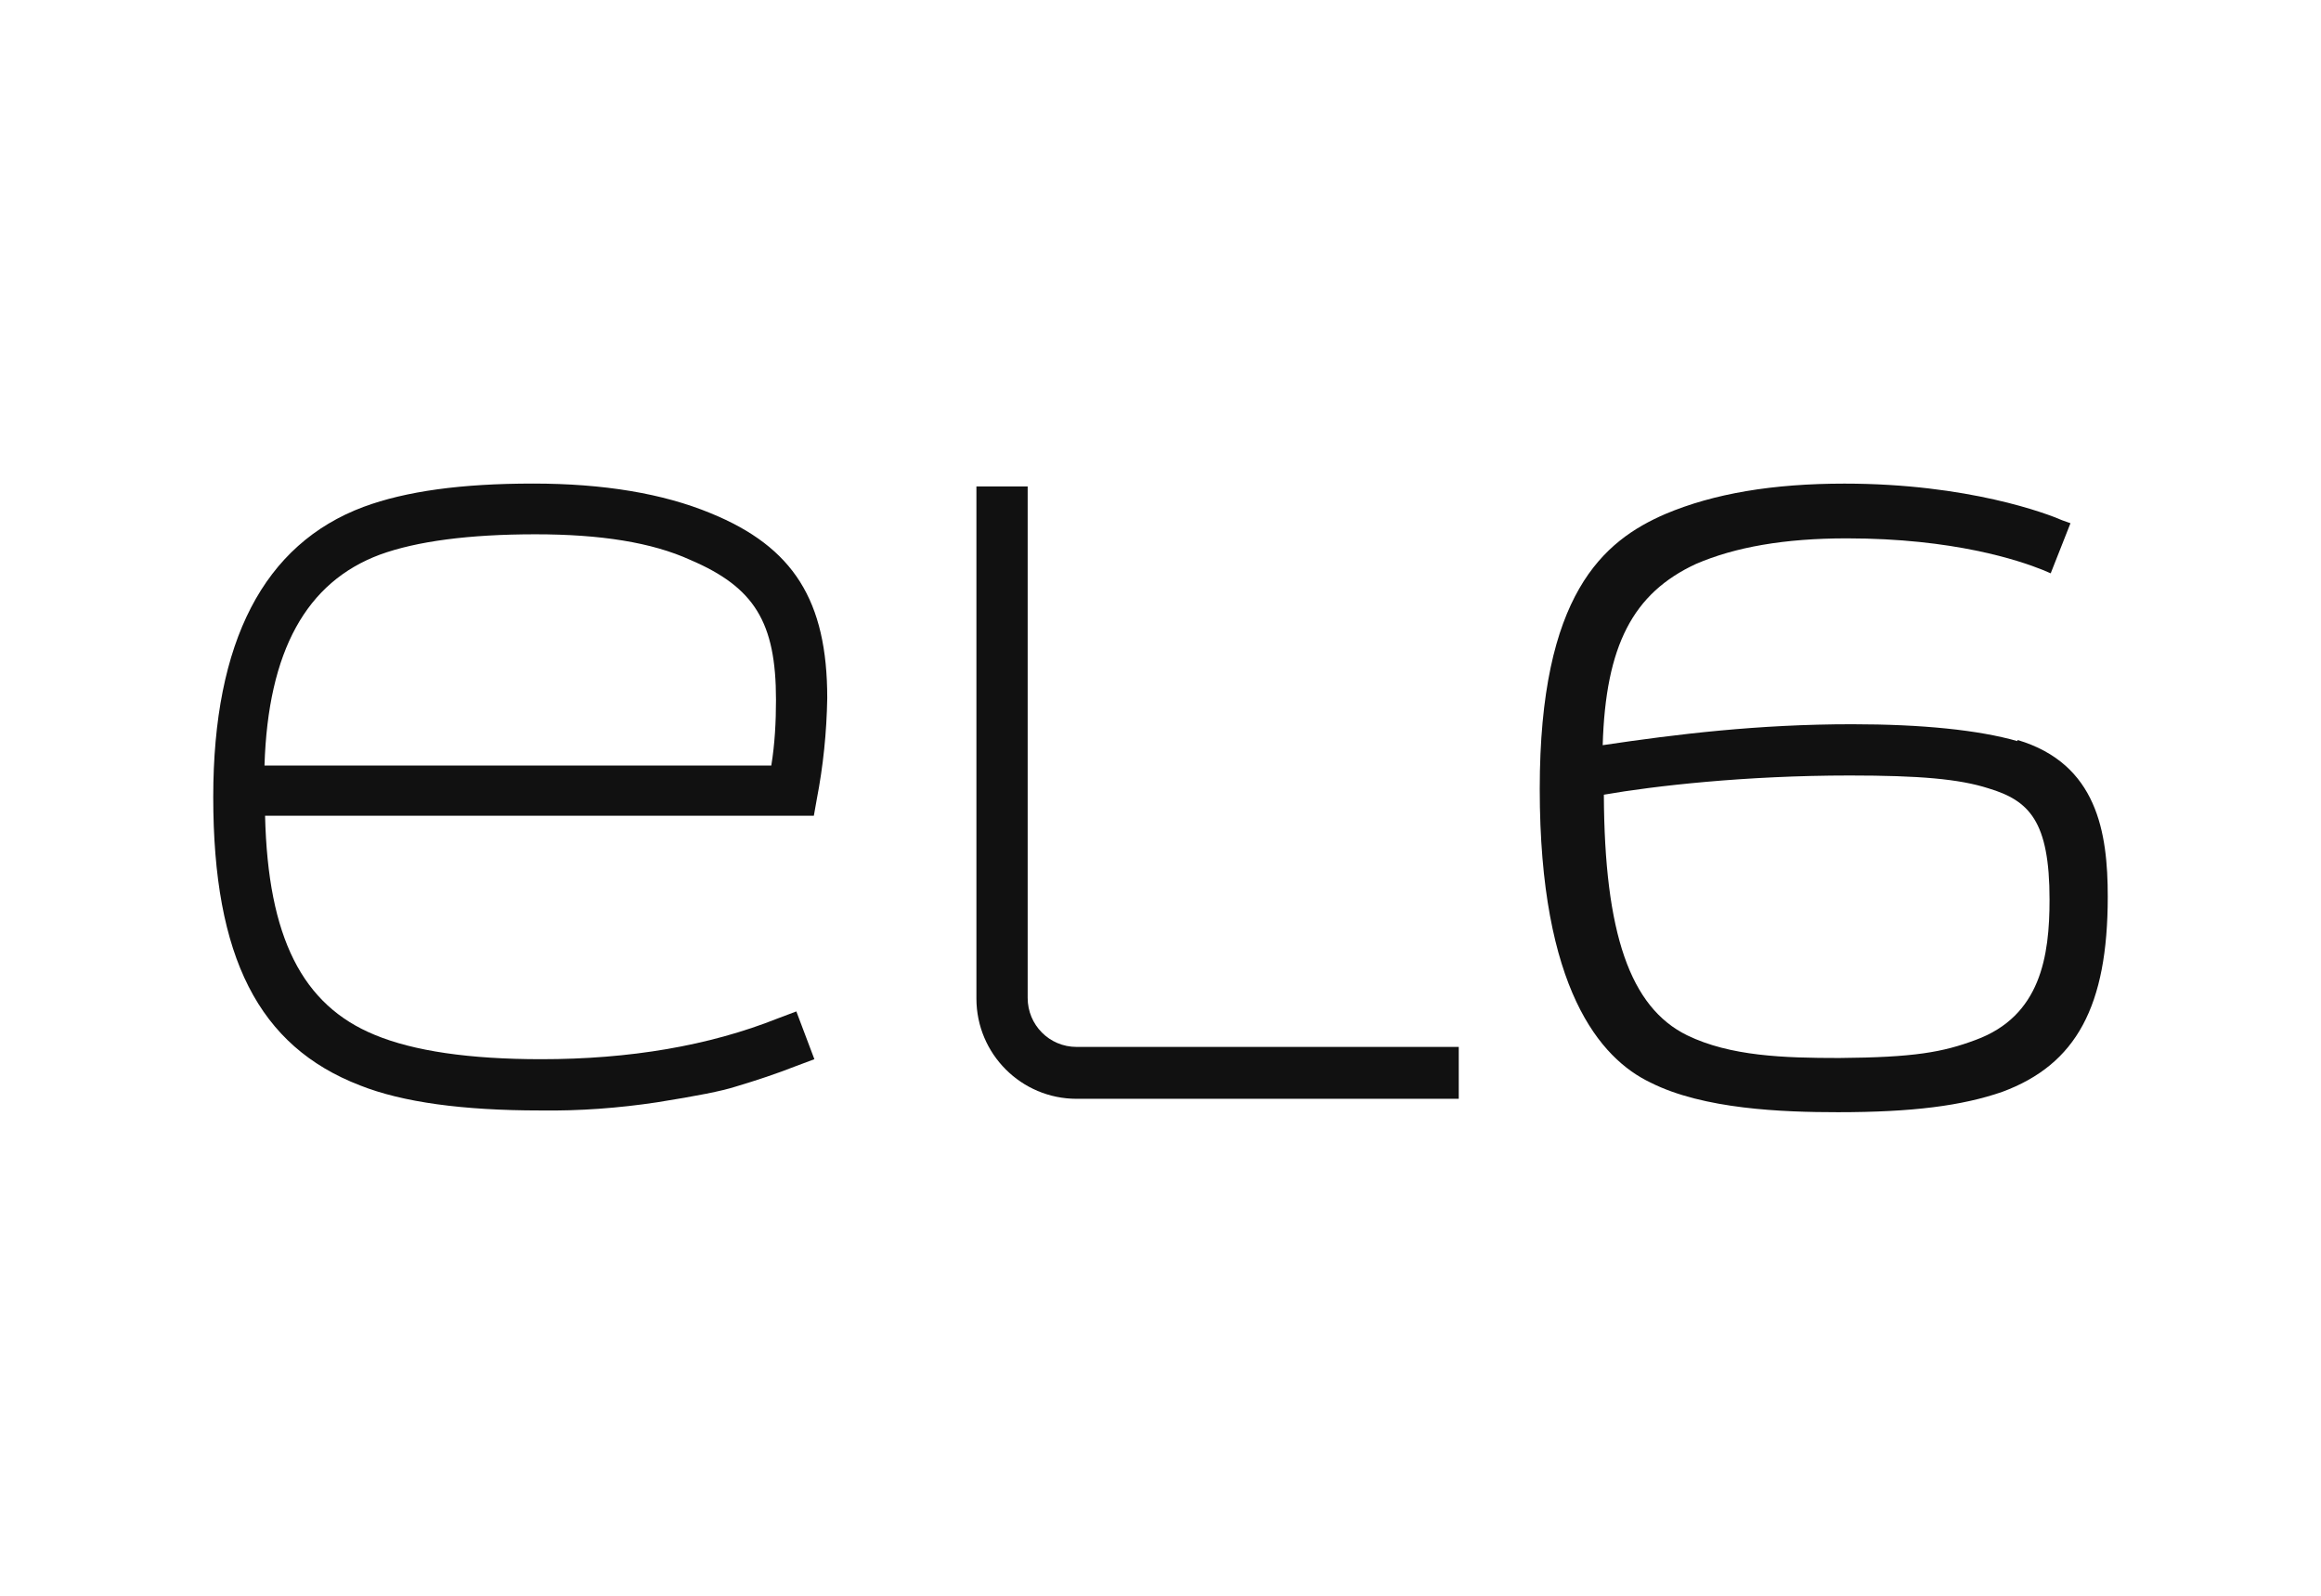
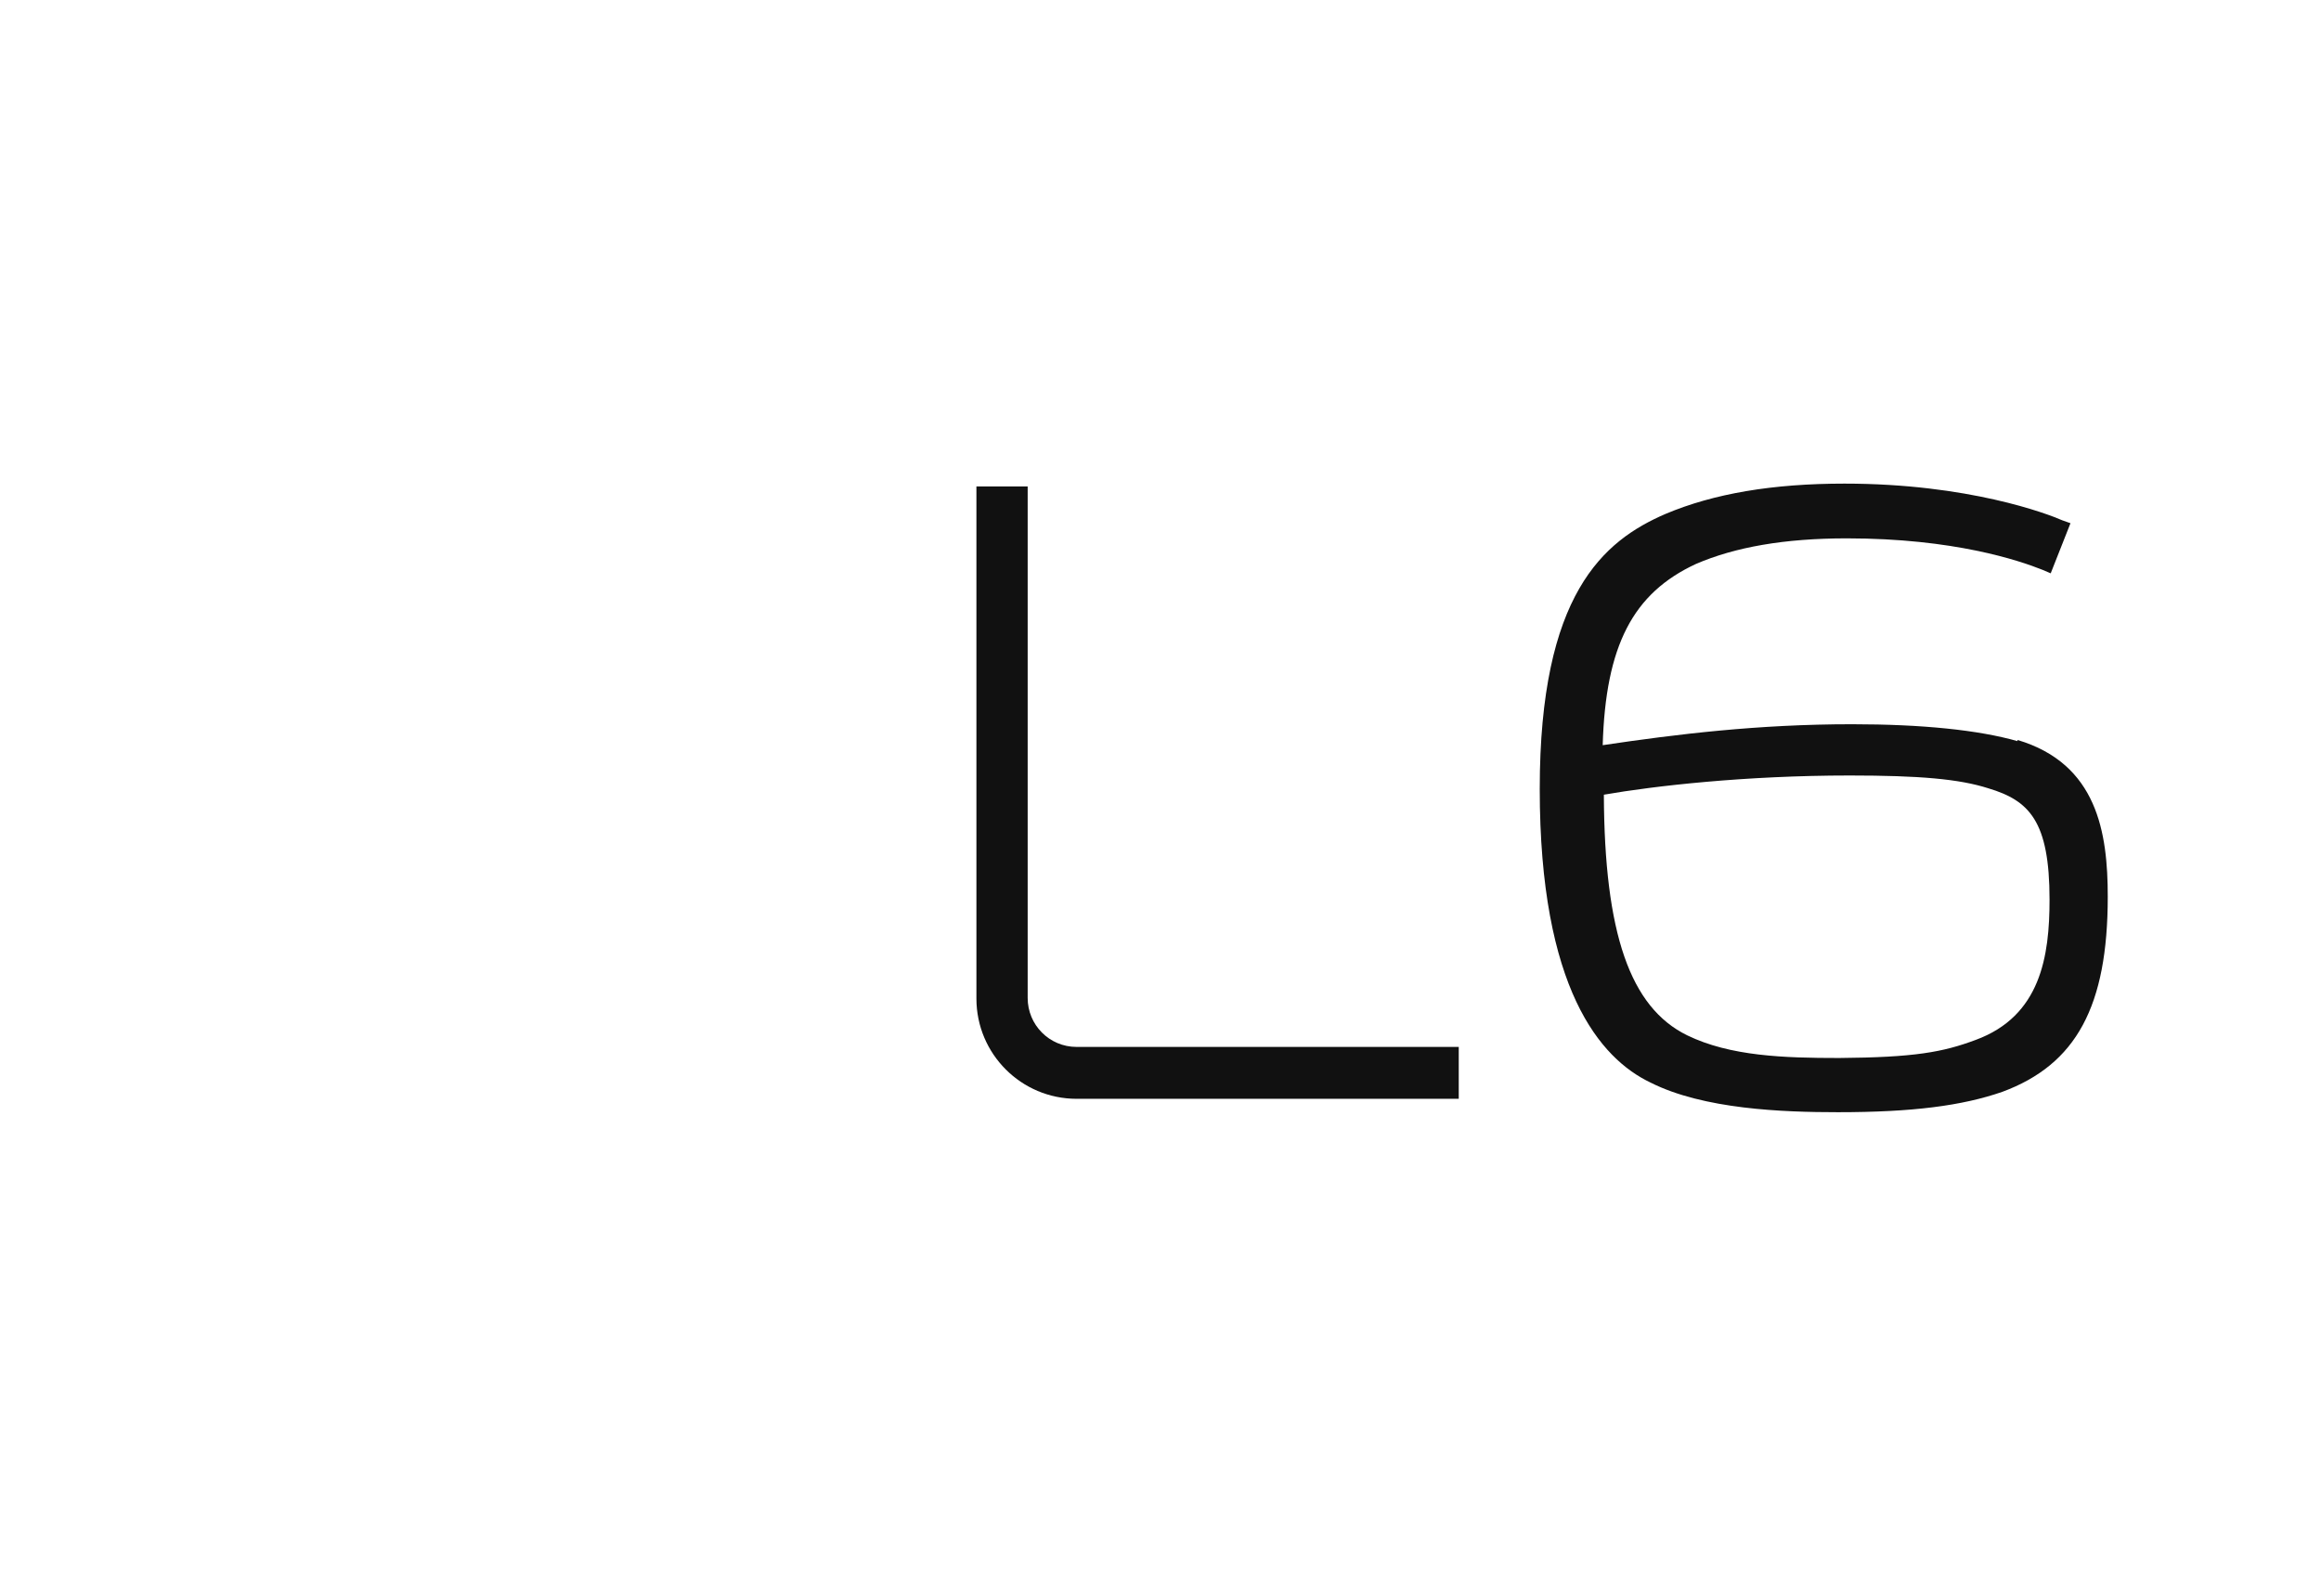
<svg xmlns="http://www.w3.org/2000/svg" width="48" height="33" viewBox="0 0 48 33" fill="none">
-   <path d="M14.699 10.614C13.711 10.205 12.482 10 11.024 10C9.542 10 8.398 10.157 7.518 10.482C5.458 11.253 4.41 13.265 4.41 16.482C4.41 19.795 5.35 21.638 7.446 22.446C8.325 22.795 9.578 22.964 11.168 22.964C11.988 22.976 12.794 22.915 13.59 22.795C14.421 22.662 14.915 22.566 15.216 22.47C15.661 22.337 16.059 22.204 16.457 22.048L16.842 21.904L16.469 20.916L16.084 21.061C14.662 21.627 13.024 21.904 11.192 21.904C9.71 21.904 8.554 21.736 7.746 21.399C6.252 20.784 5.541 19.387 5.482 16.869H16.831L16.891 16.532C17.024 15.845 17.096 15.146 17.108 14.435C17.108 12.421 16.41 11.313 14.699 10.614ZM5.47 15.831C5.543 13.458 6.338 12.036 7.856 11.47C8.615 11.193 9.699 11.049 11.072 11.049C12.422 11.049 13.482 11.217 14.277 11.579C15.602 12.145 16.048 12.868 16.048 14.47C16.048 14.927 16.024 15.386 15.951 15.831H5.47Z" fill="#111111" />
  <path d="M30.169 22.723H22.265C21.121 22.723 20.193 21.795 20.193 20.65V10.06H21.253V20.638C21.253 21.192 21.698 21.65 22.265 21.65H30.168V22.723H30.169Z" fill="#111111" />
  <path d="M41.723 15.326C40.915 15.097 39.759 14.977 38.301 14.977C36.361 14.977 34.675 15.182 33.145 15.41C33.205 13.35 33.771 12.266 35.072 11.663C35.88 11.314 36.903 11.133 38.192 11.133C40.41 11.133 41.758 11.591 42.241 11.784L42.41 11.856L42.819 10.82L42.65 10.76C42.349 10.627 40.71 10.001 38.144 10.001C36.662 10.001 35.445 10.206 34.446 10.627C33.157 11.182 31.843 12.29 31.843 16.314C31.843 20.447 33.096 21.892 34.132 22.386C35.228 22.94 36.867 23 38.011 23C39.554 23 40.578 22.867 41.409 22.579C42.94 22.012 43.59 20.808 43.59 18.542C43.59 17.217 43.373 15.795 41.723 15.302M38.036 21.879C36.892 21.879 35.784 21.843 34.892 21.41C33.711 20.831 33.181 19.301 33.169 16.434C34.205 16.253 36.097 16.037 38.253 16.037C39.699 16.037 40.518 16.109 41.121 16.302C41.965 16.555 42.386 16.977 42.386 18.603C42.386 19.771 42.205 21.012 40.856 21.506C40.18 21.759 39.59 21.867 38.036 21.879Z" fill="#111111" />
</svg>